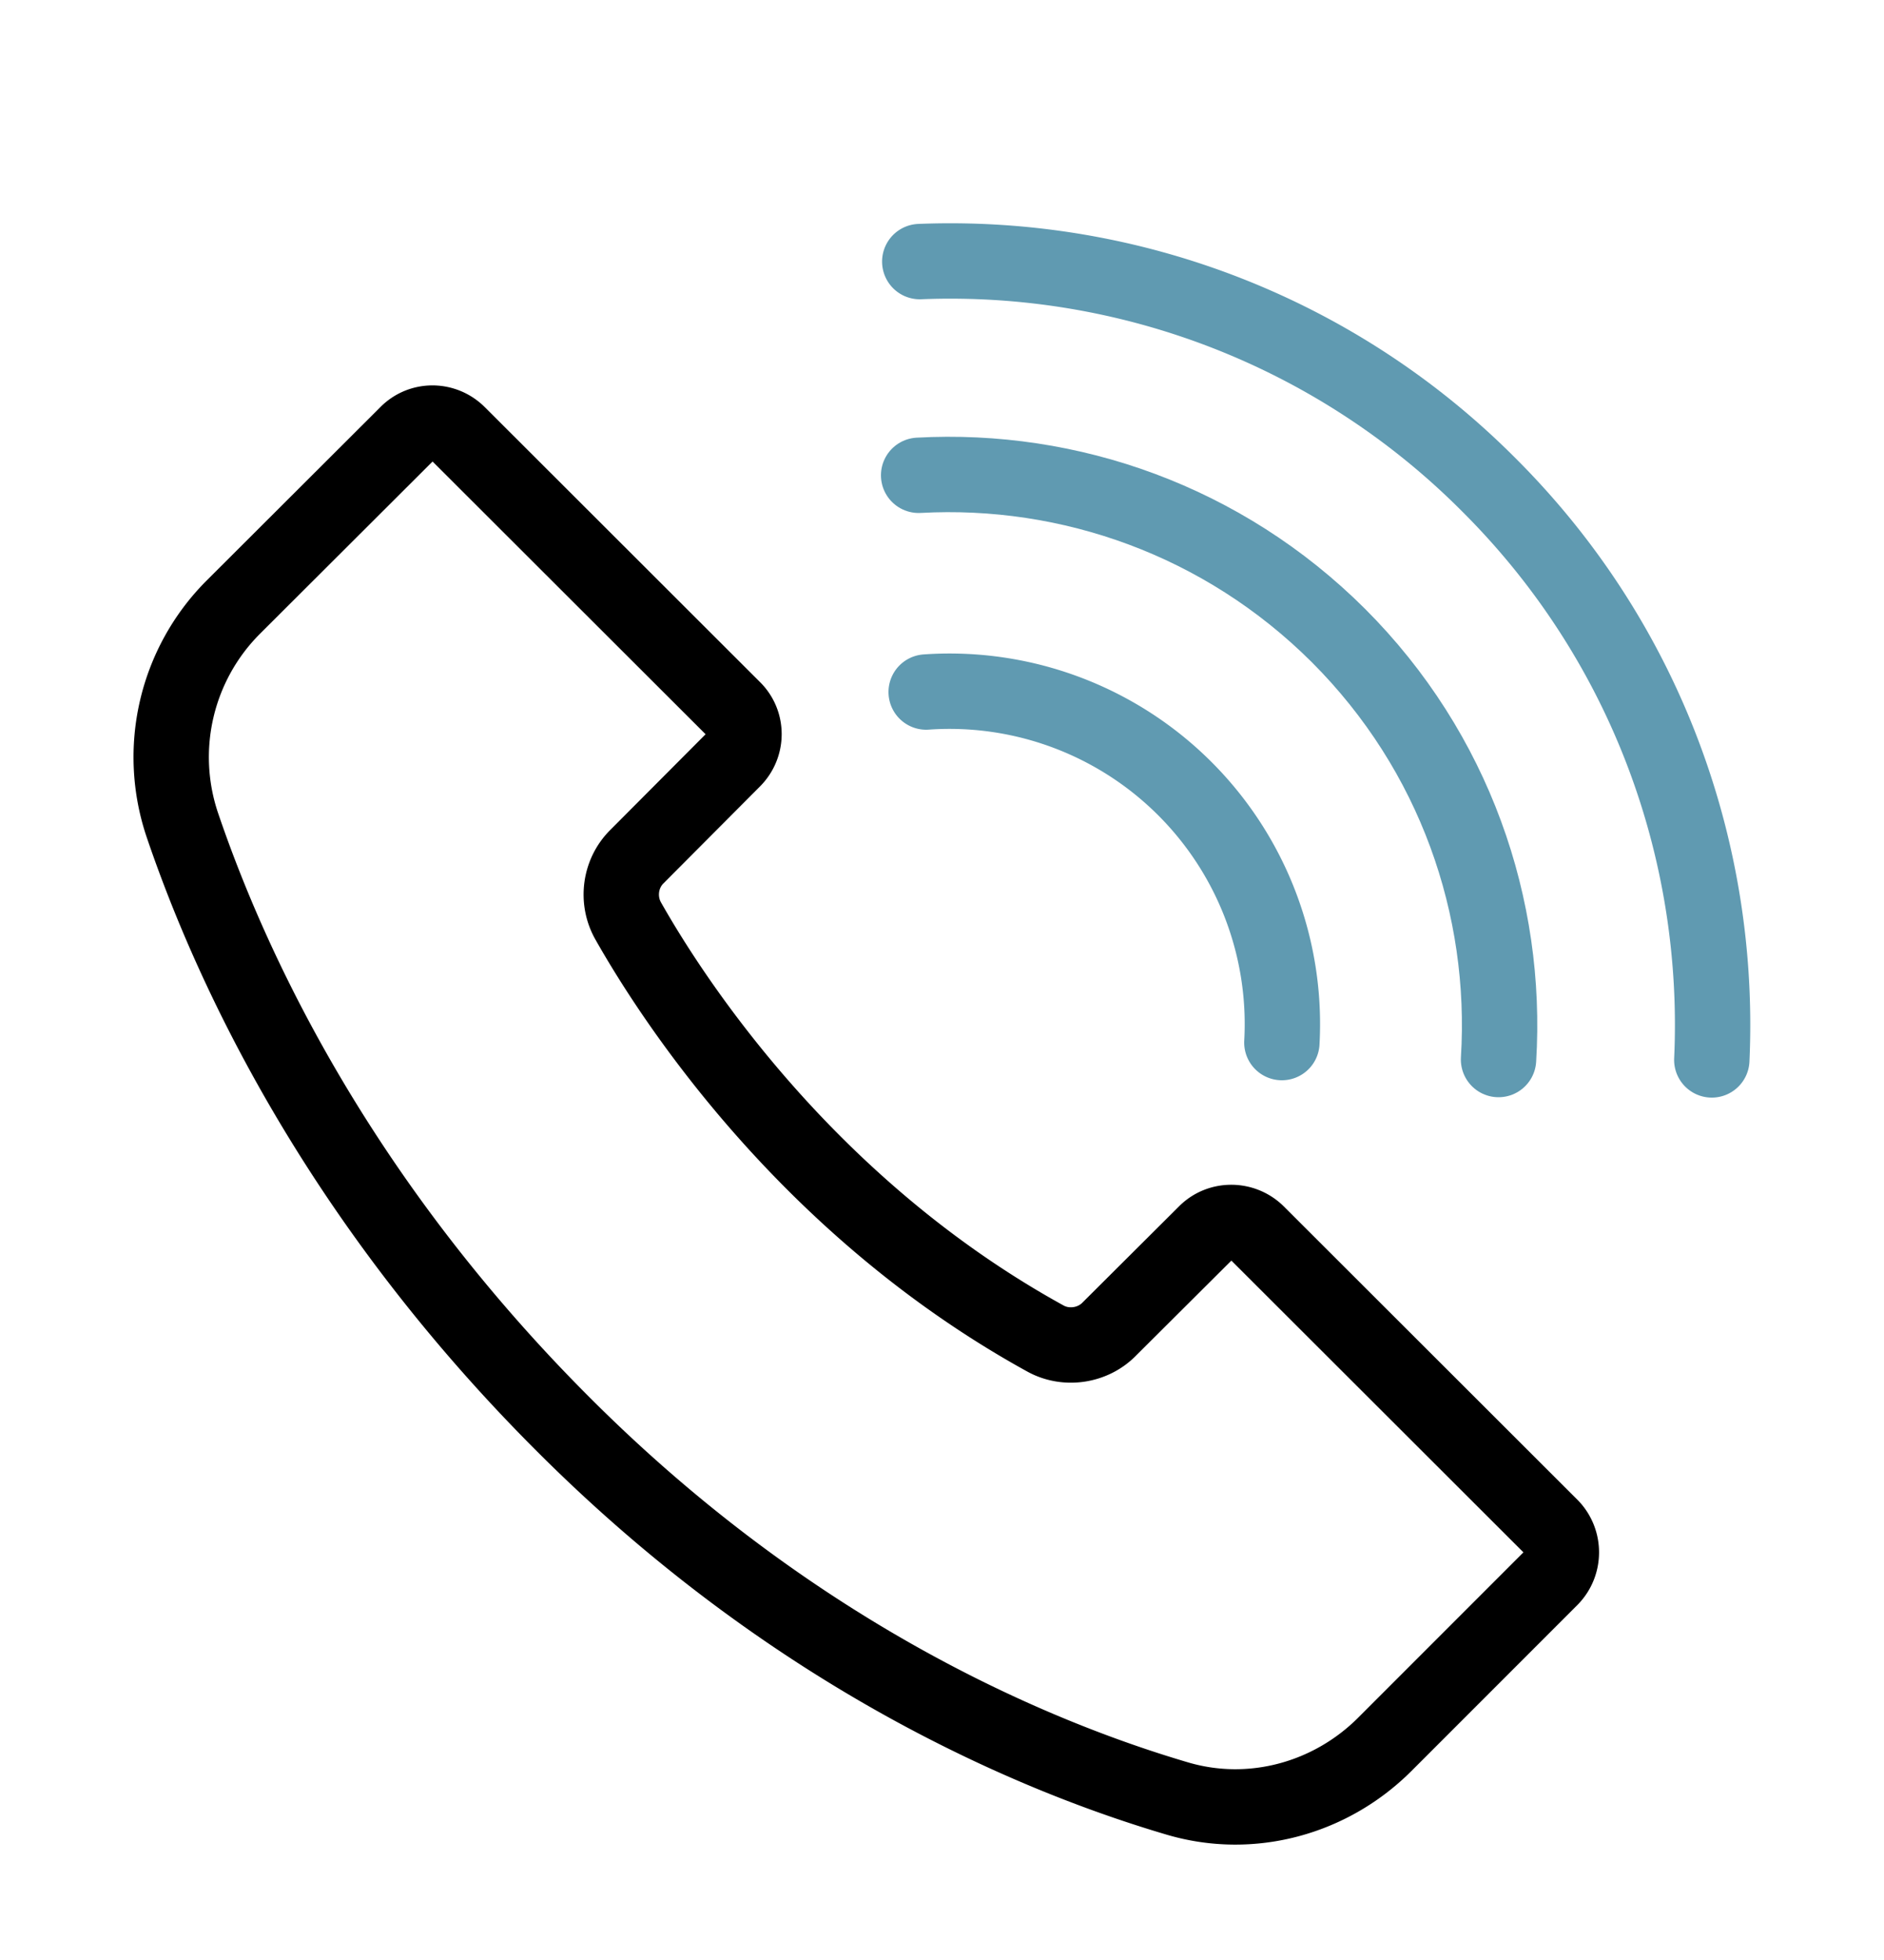
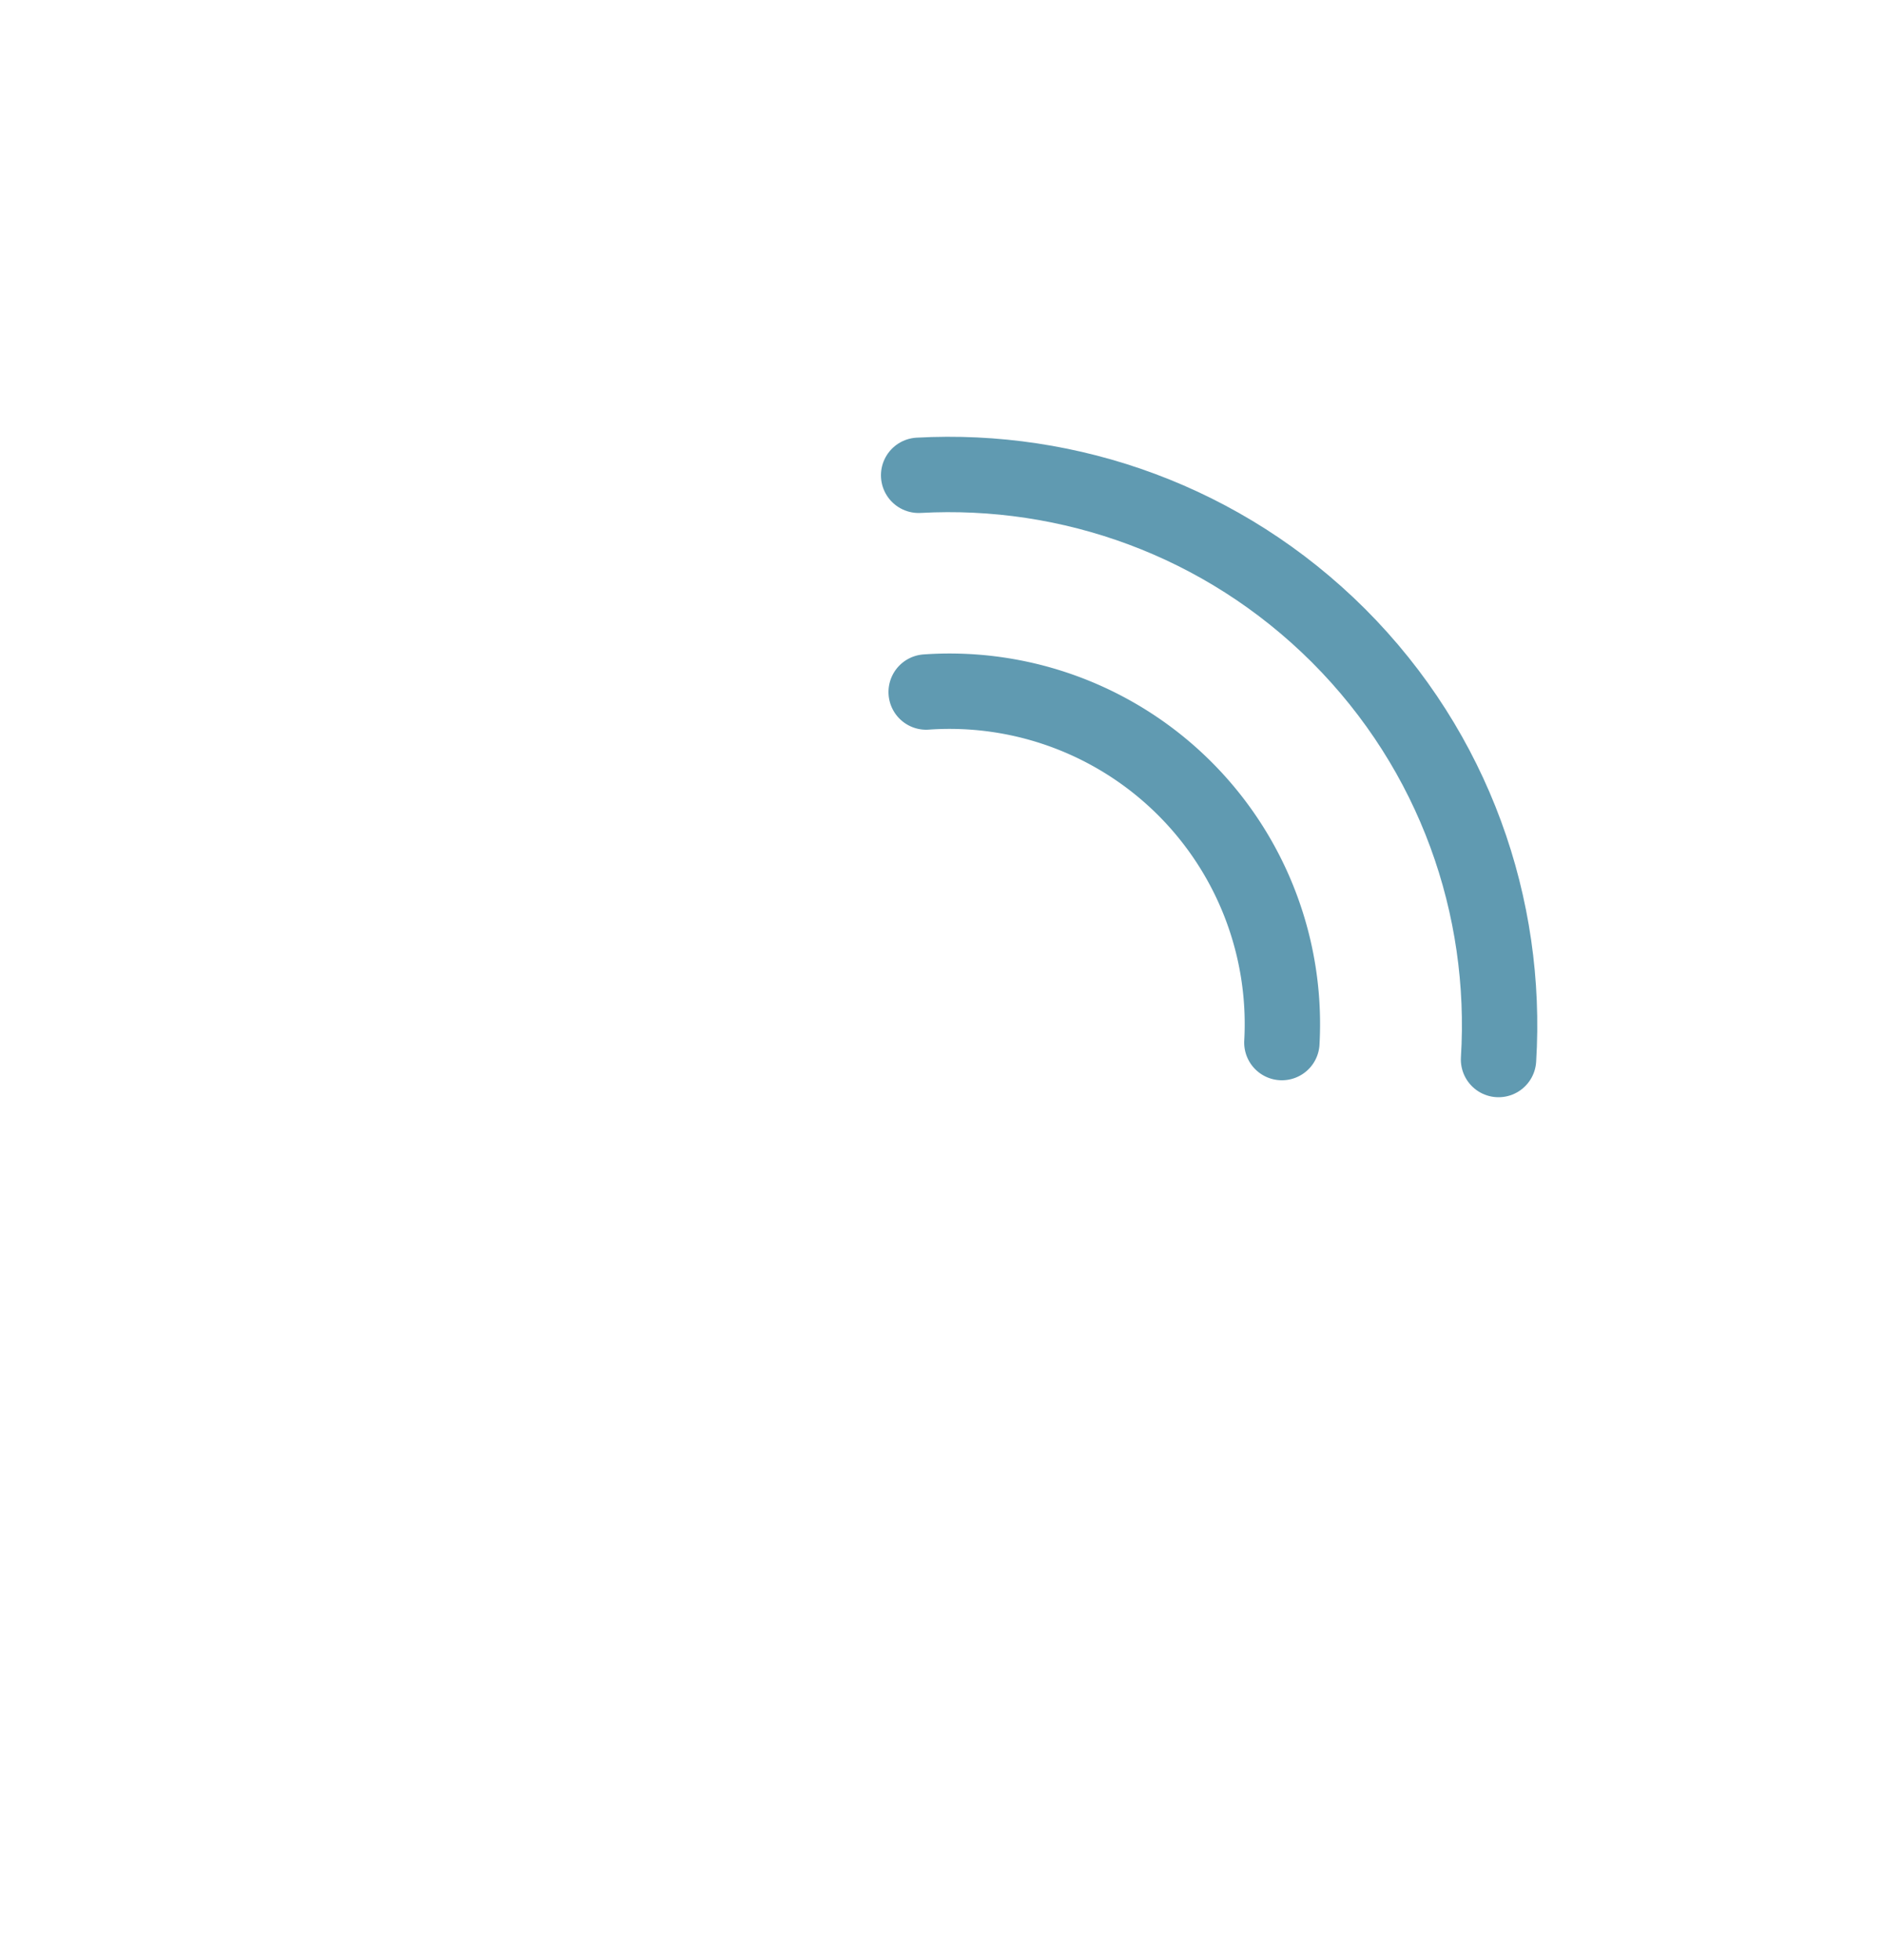
<svg xmlns="http://www.w3.org/2000/svg" width="50" height="52" fill="none">
  <defs>
    <clipPath id="a">
      <path fill="#fff" fill-opacity="0" d="M0 0h50v52H0z" />
    </clipPath>
  </defs>
  <g clip-path="url(#a)">
    <path fill="none" d="m12.16 11.51 7.3 7.29c.38.37.38.98 0 1.36l-2.55 2.56c-.46.45-.55 1.16-.24 1.71 1.25 2.21 4.83 7.65 11.09 11.09.54.29 1.25.19 1.69-.27L32 32.71c.37-.37.98-.37 1.36 0l7.8 7.79c.37.38.37.99 0 1.37l-4.42 4.42c-1.44 1.43-3.53 2-5.48 1.43-3.74-1.1-10.12-3.74-16.3-9.92C8.91 31.76 6.1 25.6 4.84 21.89a5.628 5.628 0 0 1 1.34-5.77l4.62-4.61c.37-.38.98-.38 1.36 0Z" />
-     <path stroke="#000" stroke-width="2" d="M19.46 18.8c.38.37.38.98 0 1.36l-2.55 2.56c-.46.45-.55 1.16-.24 1.71 1.25 2.21 4.83 7.65 11.09 11.09.54.29 1.25.19 1.69-.27L32 32.71c.37-.37.98-.37 1.36 0l7.8 7.79c.37.38.37.99 0 1.37l-4.42 4.42c-1.44 1.43-3.53 2-5.48 1.43-3.74-1.1-10.12-3.74-16.3-9.92C8.91 31.76 6.1 25.6 4.84 21.89a5.628 5.628 0 0 1 1.34-5.77l4.62-4.61c.37-.38.98-.38 1.36 0l7.3 7.29Z" />
-     <path fill="none" d="m24.66 19.33-.02.02a.99.99 0 0 1-1.06-.93.99.99 0 0 1 .93-1.06l.02.02.13 1.95ZM35 27.69l.02.02c-.03.56-.49.97-1.05.94a.983.983 0 0 1-.94-1.05l.02-.02 1.95.11Z" />
    <path stroke="#609AB1" stroke-linecap="round" stroke-width="2" d="M24.58 18.36a8.832 8.832 0 0 1 9.44 9.3" />
-     <path fill="none" d="m24.45 13.58-.02.02a.983.983 0 0 1-1.05-.94.983.983 0 0 1 .94-1.05l.02.02.11 1.95Zm16.29 14.57.02.02c-.03.56-.5.97-1.06.93a.978.978 0 0 1-.93-1.06l.02-.02 1.95.13Z" />
    <path stroke="#609AB1" stroke-linecap="round" stroke-width="2" d="M24.38 12.61c4-.22 8.08 1.2 11.14 4.25 3.09 3.09 4.5 7.21 4.25 11.25" />
    <path fill="none" d="m24.46 7.92-.02.02a.976.976 0 0 1-1.03-.96c-.03-.56.4-1.01.96-1.03l.02.01.07 1.96ZM46.4 28.14l.02.02c-.02.56-.48.98-1.04.95a.977.977 0 0 1-.95-1.04l.02-.02 1.95.09Z" />
-     <path stroke="#609AB1" stroke-linecap="round" stroke-width="2" d="M24.41 6.94a20.17 20.17 0 0 1 15.11 5.93c4.19 4.18 6.16 9.76 5.91 15.25" />
  </g>
</svg>